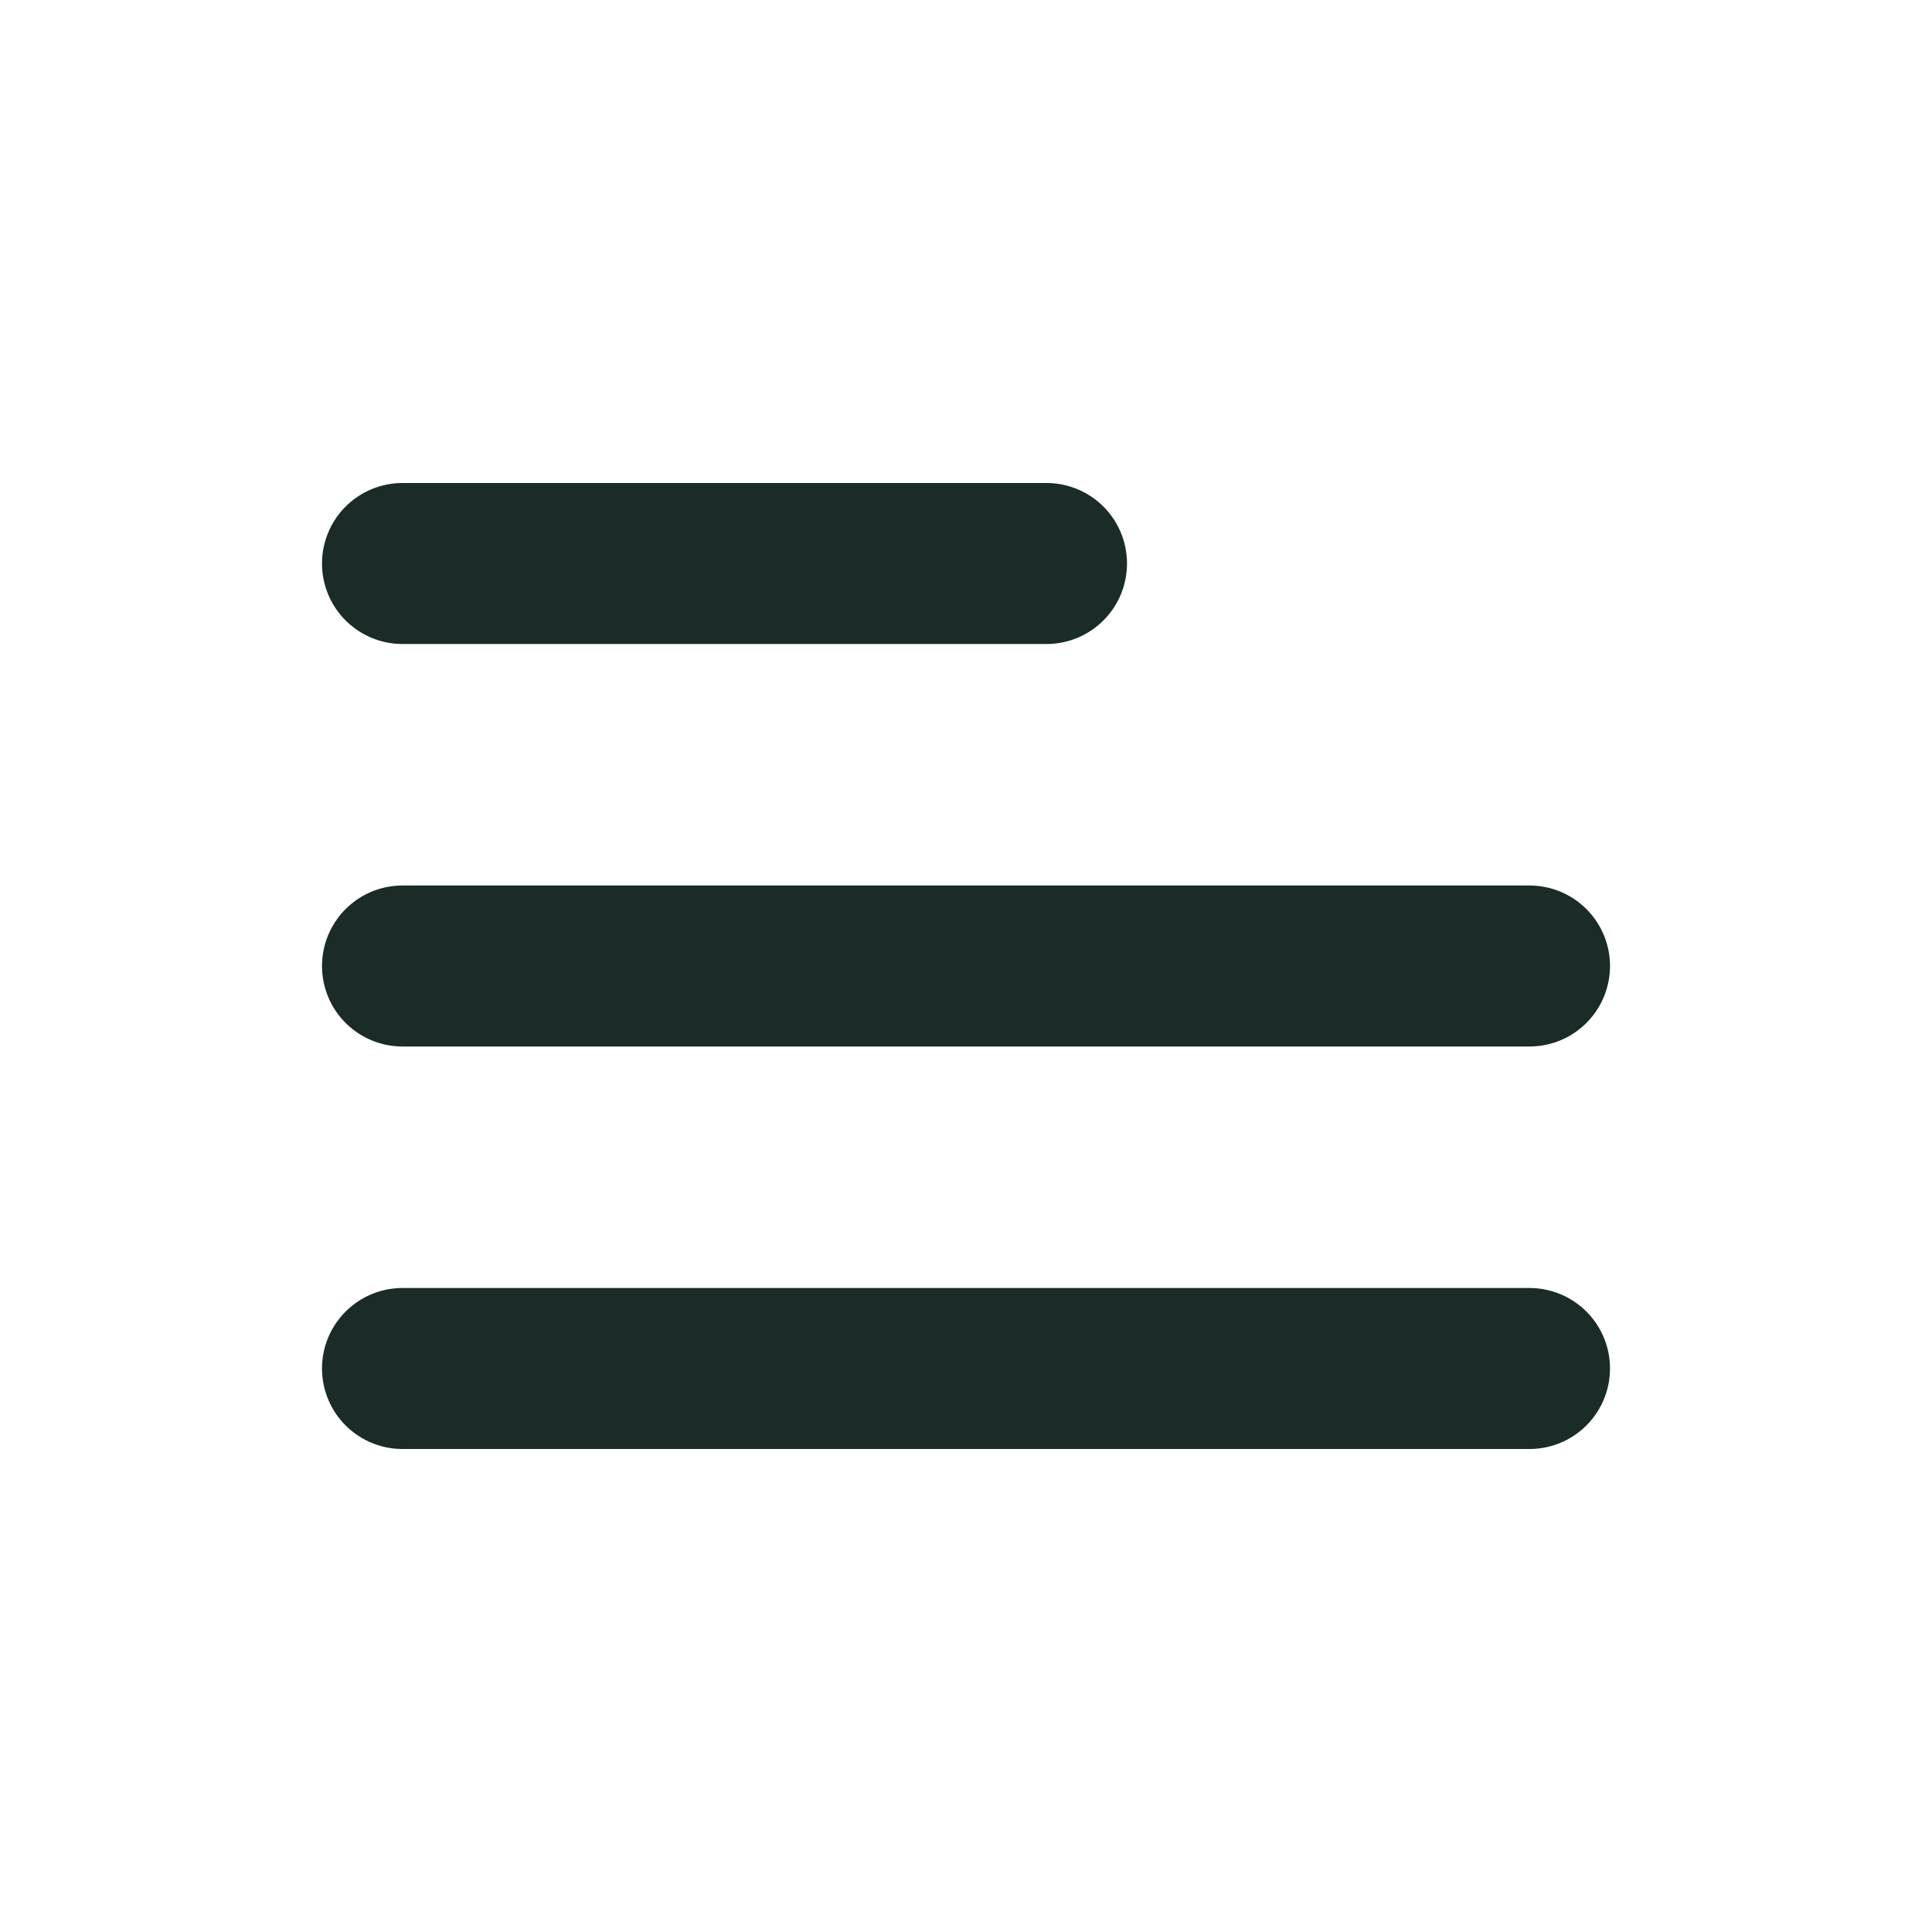
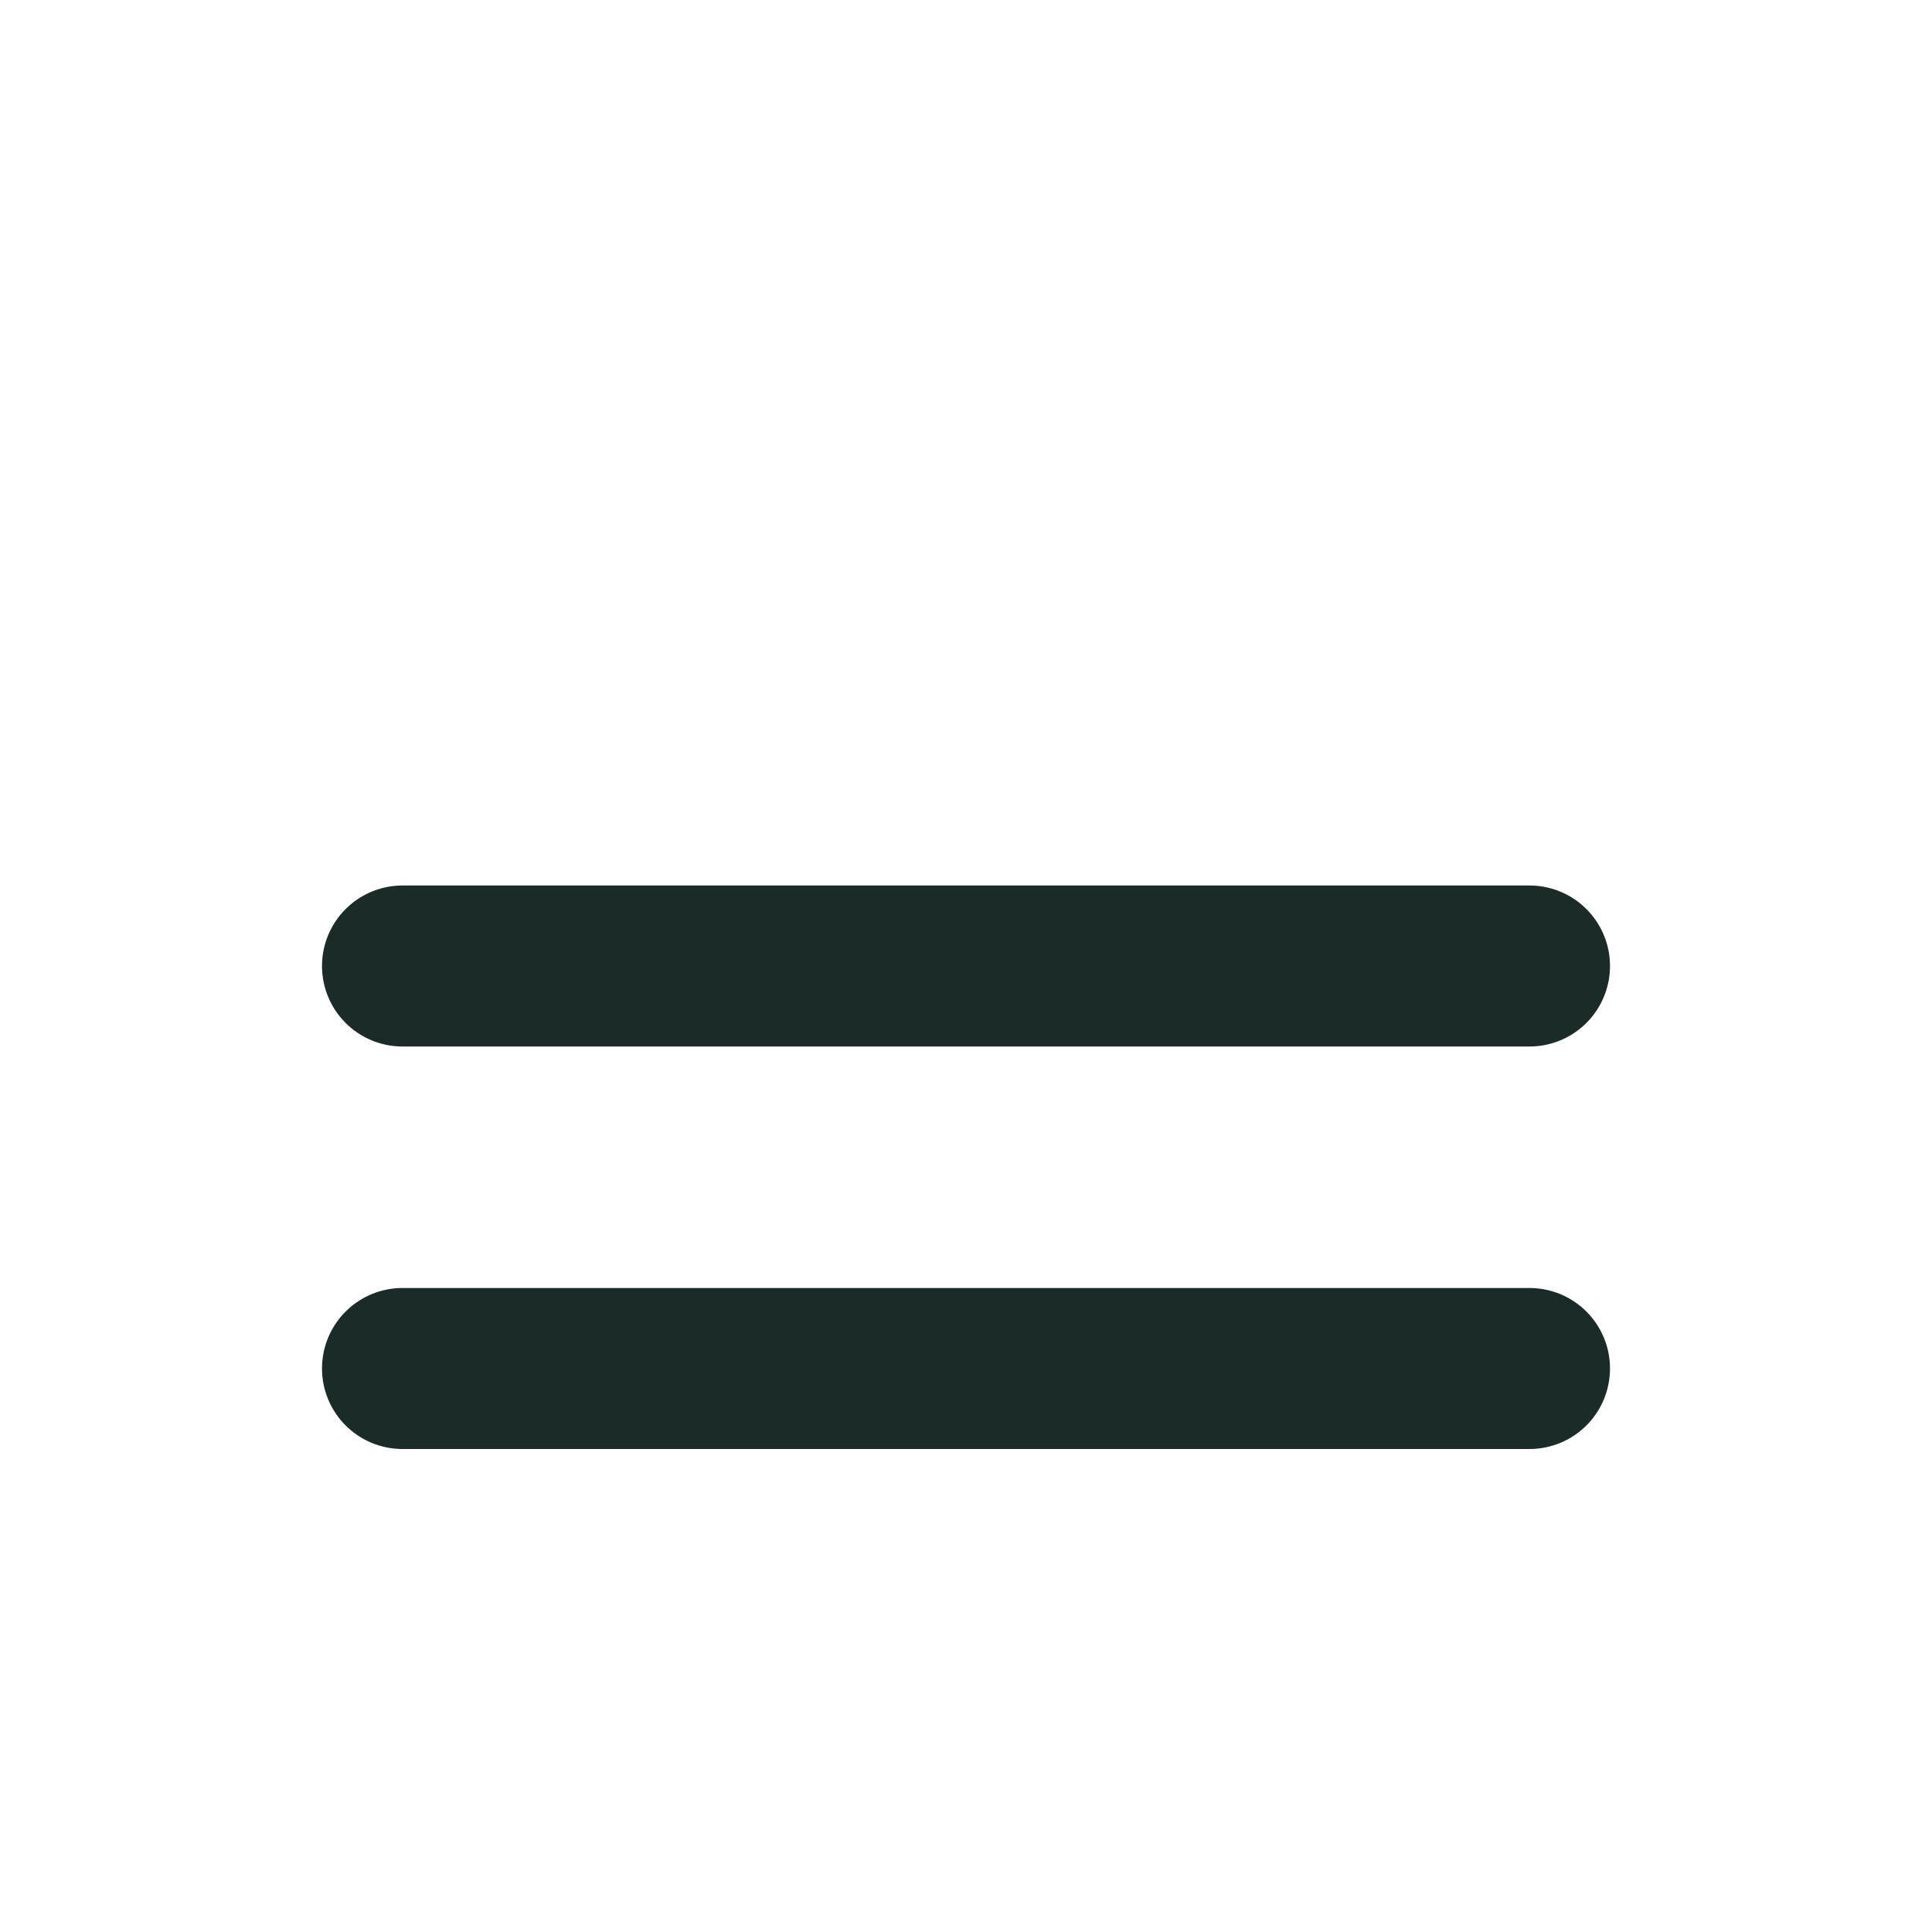
<svg xmlns="http://www.w3.org/2000/svg" width="24" height="24" viewBox="0 0 24 24" fill="none">
-   <path d="M5 17H19M5 12H19M5 7H13" stroke="#1B2B27" stroke-width="2" stroke-linecap="round" stroke-linejoin="round" />
+   <path d="M5 17H19M5 12H19H13" stroke="#1B2B27" stroke-width="2" stroke-linecap="round" stroke-linejoin="round" />
</svg>